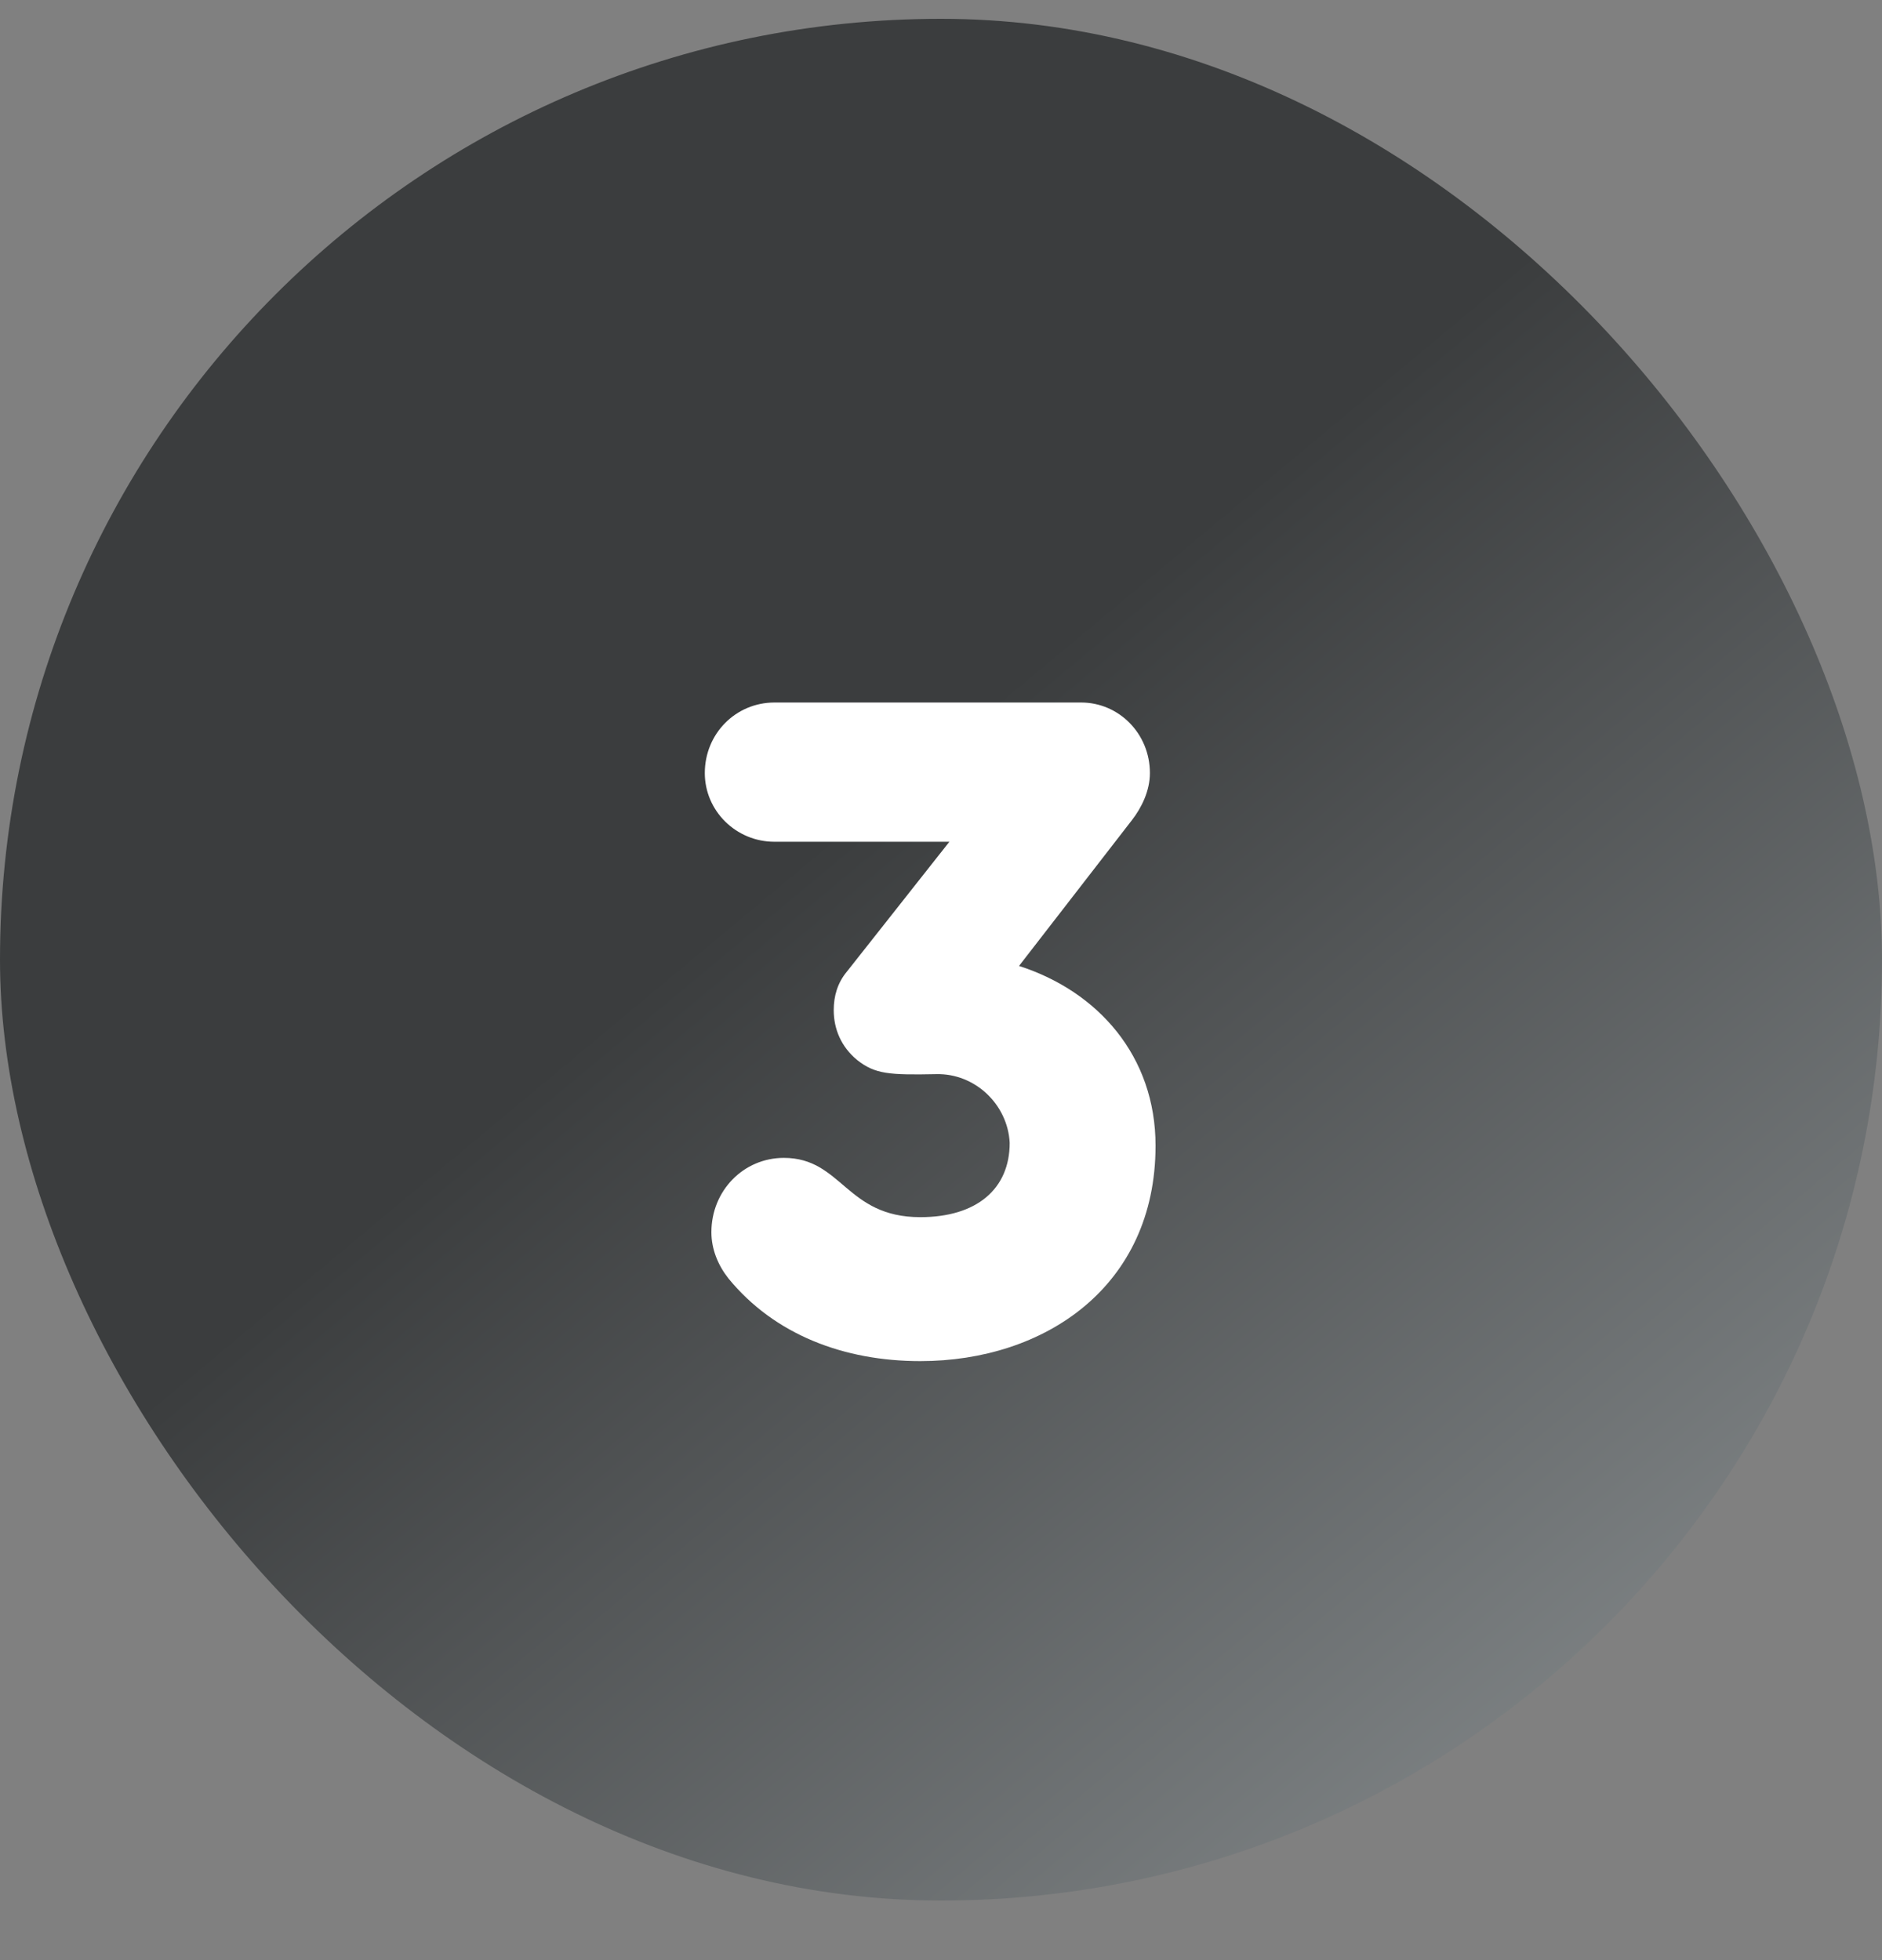
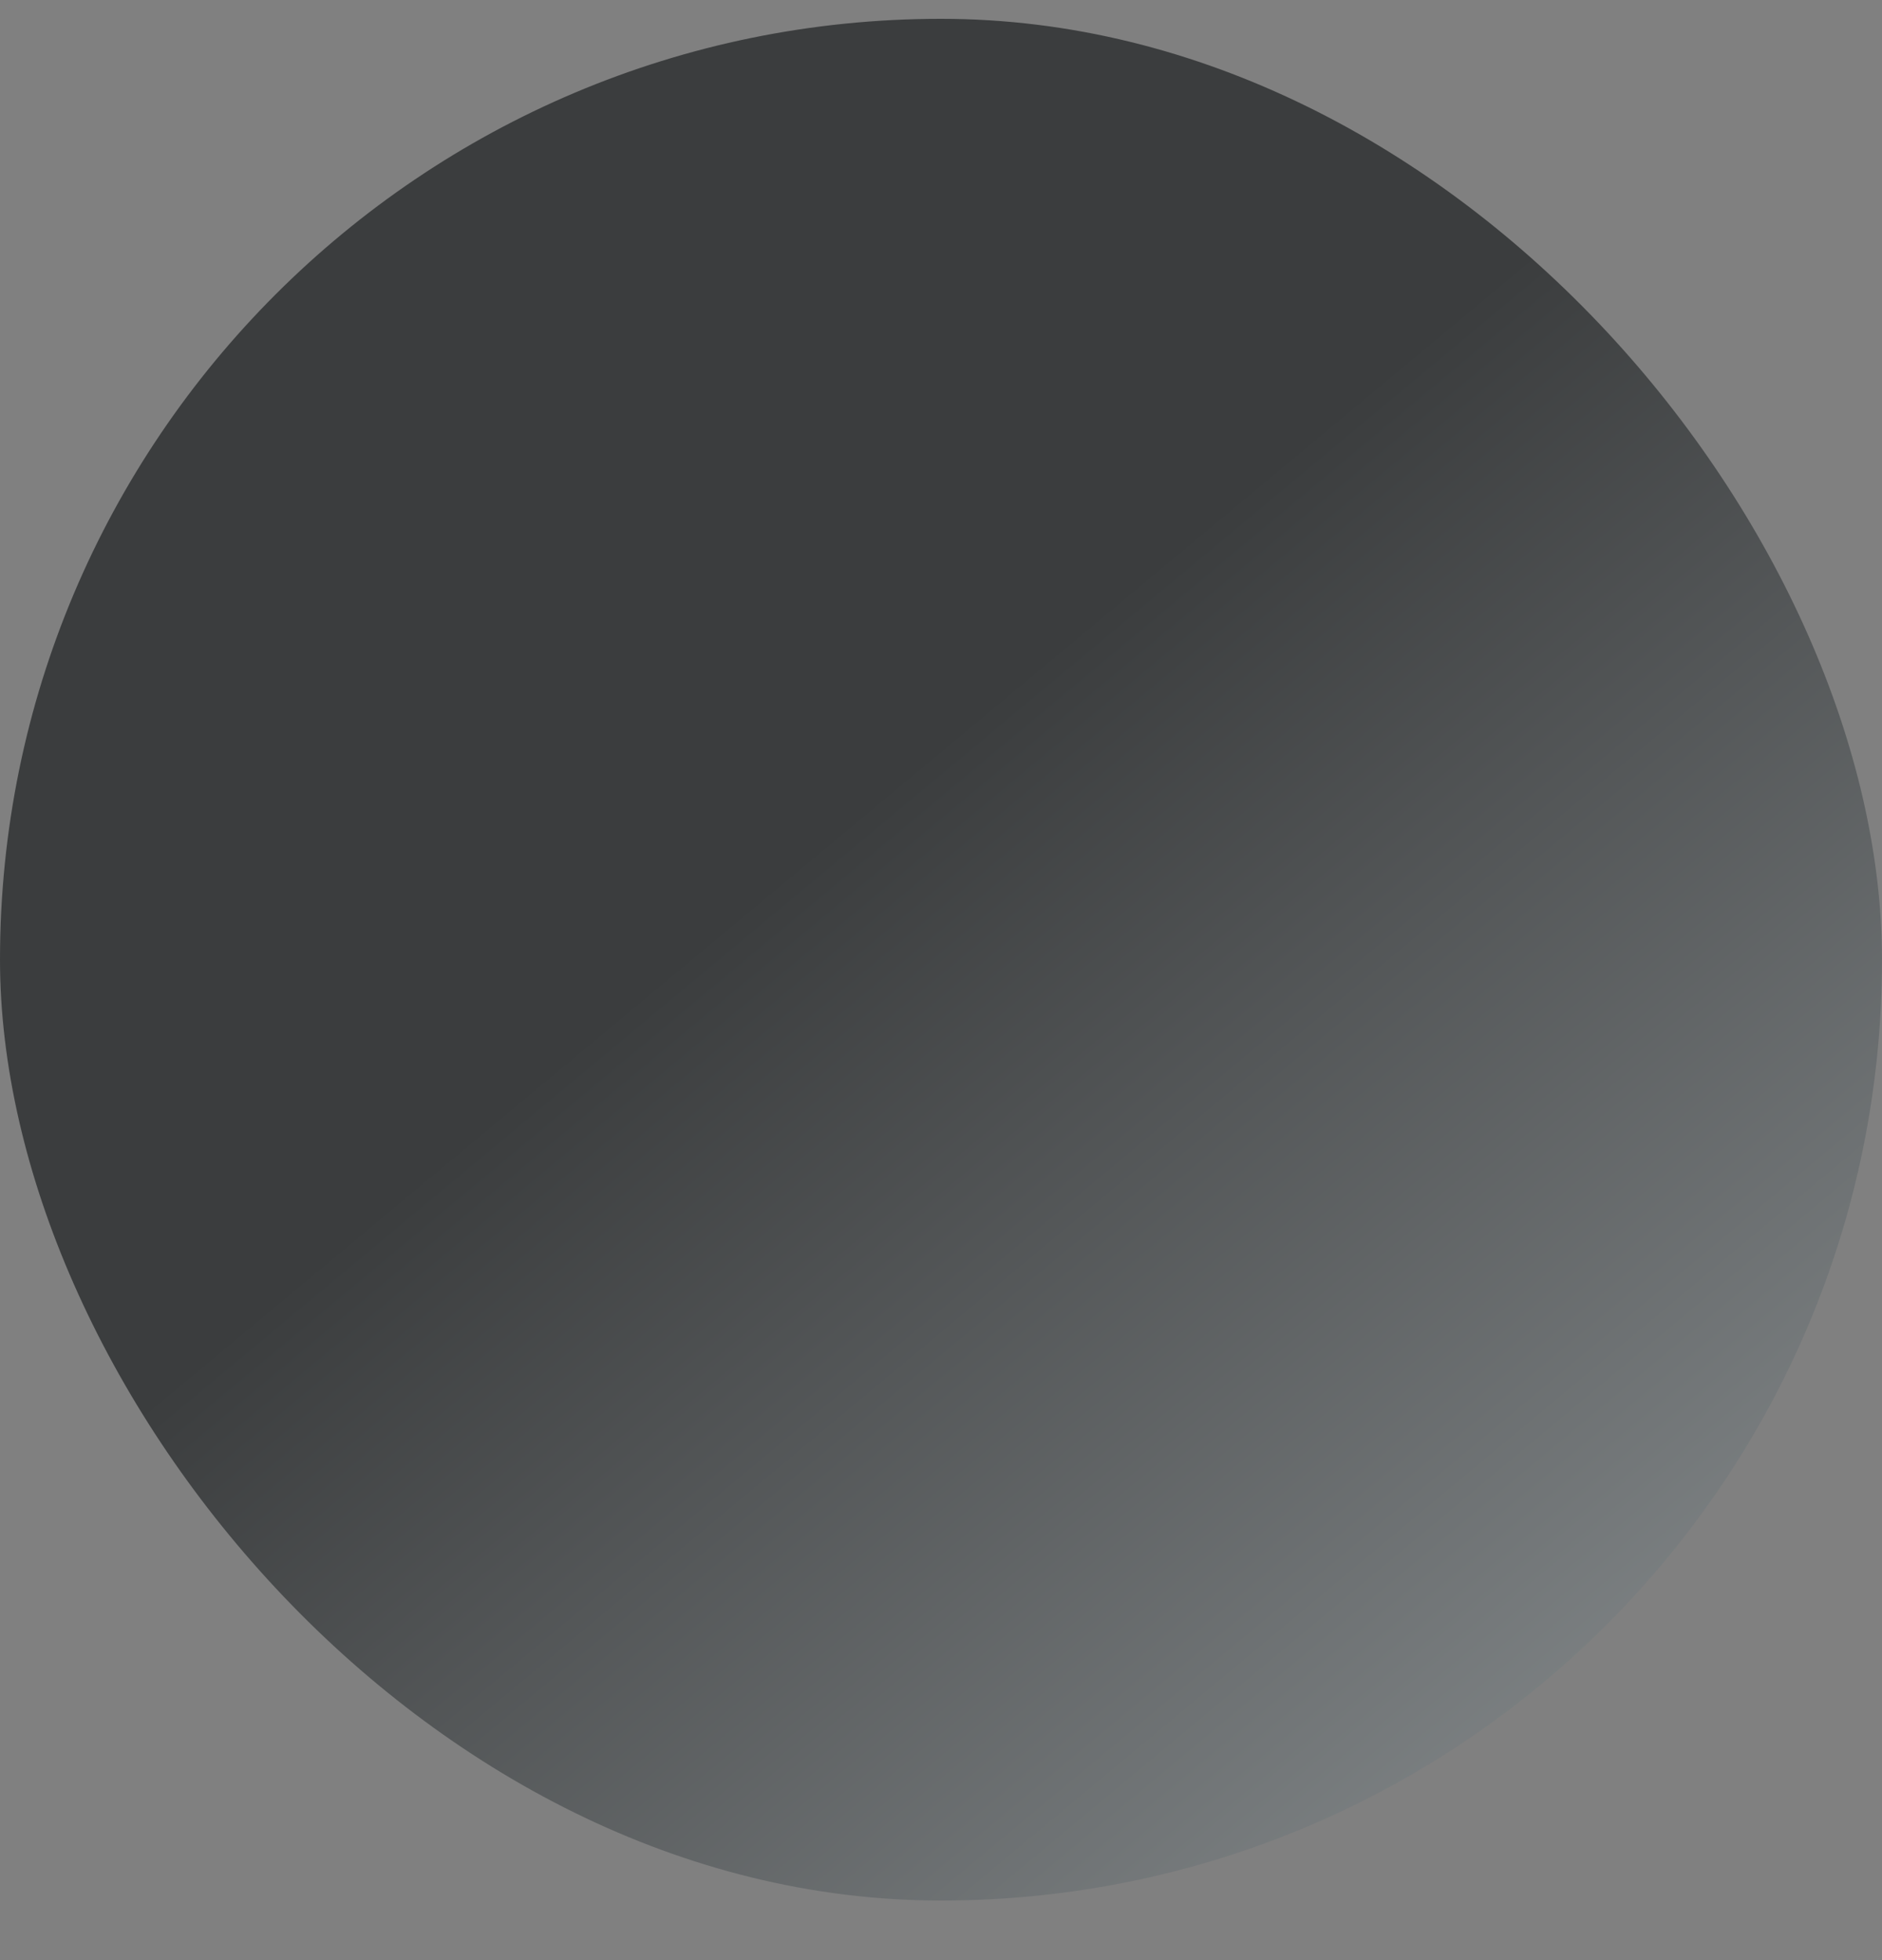
<svg xmlns="http://www.w3.org/2000/svg" width="24" height="25" viewBox="0 0 24 25" fill="none">
  <rect x="0" y="0" width="24" height="25" fill="#808080" stroke="none" />
  <rect y="0.24" width="24" height="24" rx="12" fill="url(#paint0_linear_38_1914)" />
-   <path d="M12.995 12.32C14.004 12.644 14.736 13.472 14.736 14.612C14.736 16.412 13.319 17.36 11.736 17.36C10.764 17.36 9.876 17.024 9.288 16.304C9.156 16.136 9.072 15.932 9.072 15.716C9.072 15.188 9.48 14.768 9.996 14.768C10.739 14.768 10.787 15.524 11.736 15.524C12.456 15.524 12.876 15.164 12.876 14.576C12.851 14.084 12.431 13.688 11.94 13.7C11.339 13.712 11.159 13.7 10.931 13.52C10.727 13.352 10.632 13.124 10.632 12.884C10.632 12.704 10.68 12.536 10.8 12.392L12.107 10.736H9.876C9.384 10.736 8.988 10.34 8.988 9.86C8.988 9.356 9.384 8.96 9.876 8.96H13.787C14.268 8.96 14.664 9.356 14.664 9.86C14.664 10.088 14.556 10.304 14.435 10.46L12.995 12.32Z" fill="white" />
  <defs>
    <linearGradient id="paint0_linear_38_1914" x1="9.853" y1="11.241" x2="20.905" y2="24.504" gradientUnits="userSpaceOnUse">
      <stop stop-color="#3B3D3E" />
      <stop offset="1" stop-color="#878C8E" />
    </linearGradient>
  </defs>
</svg>